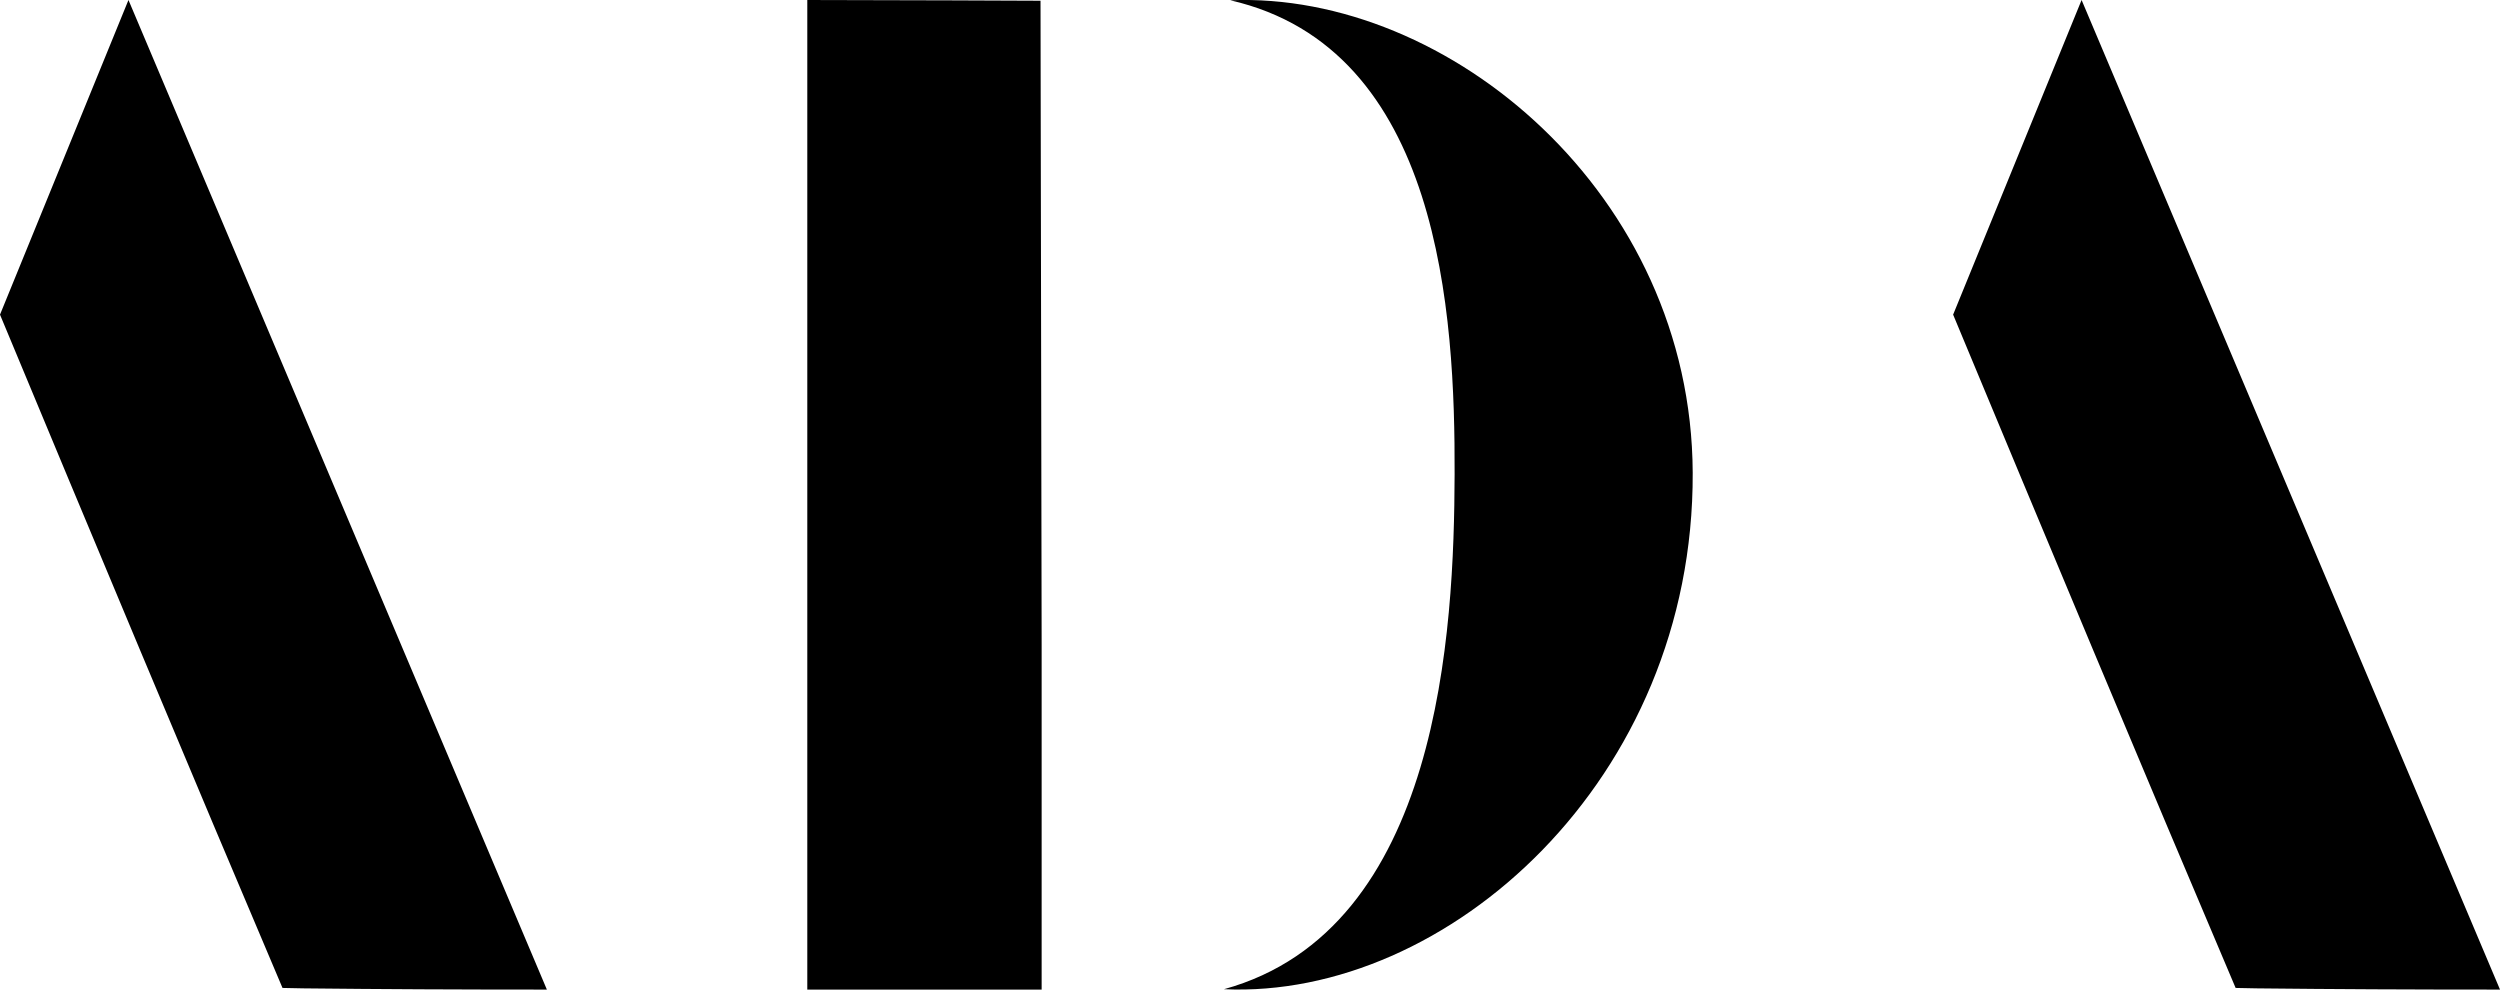
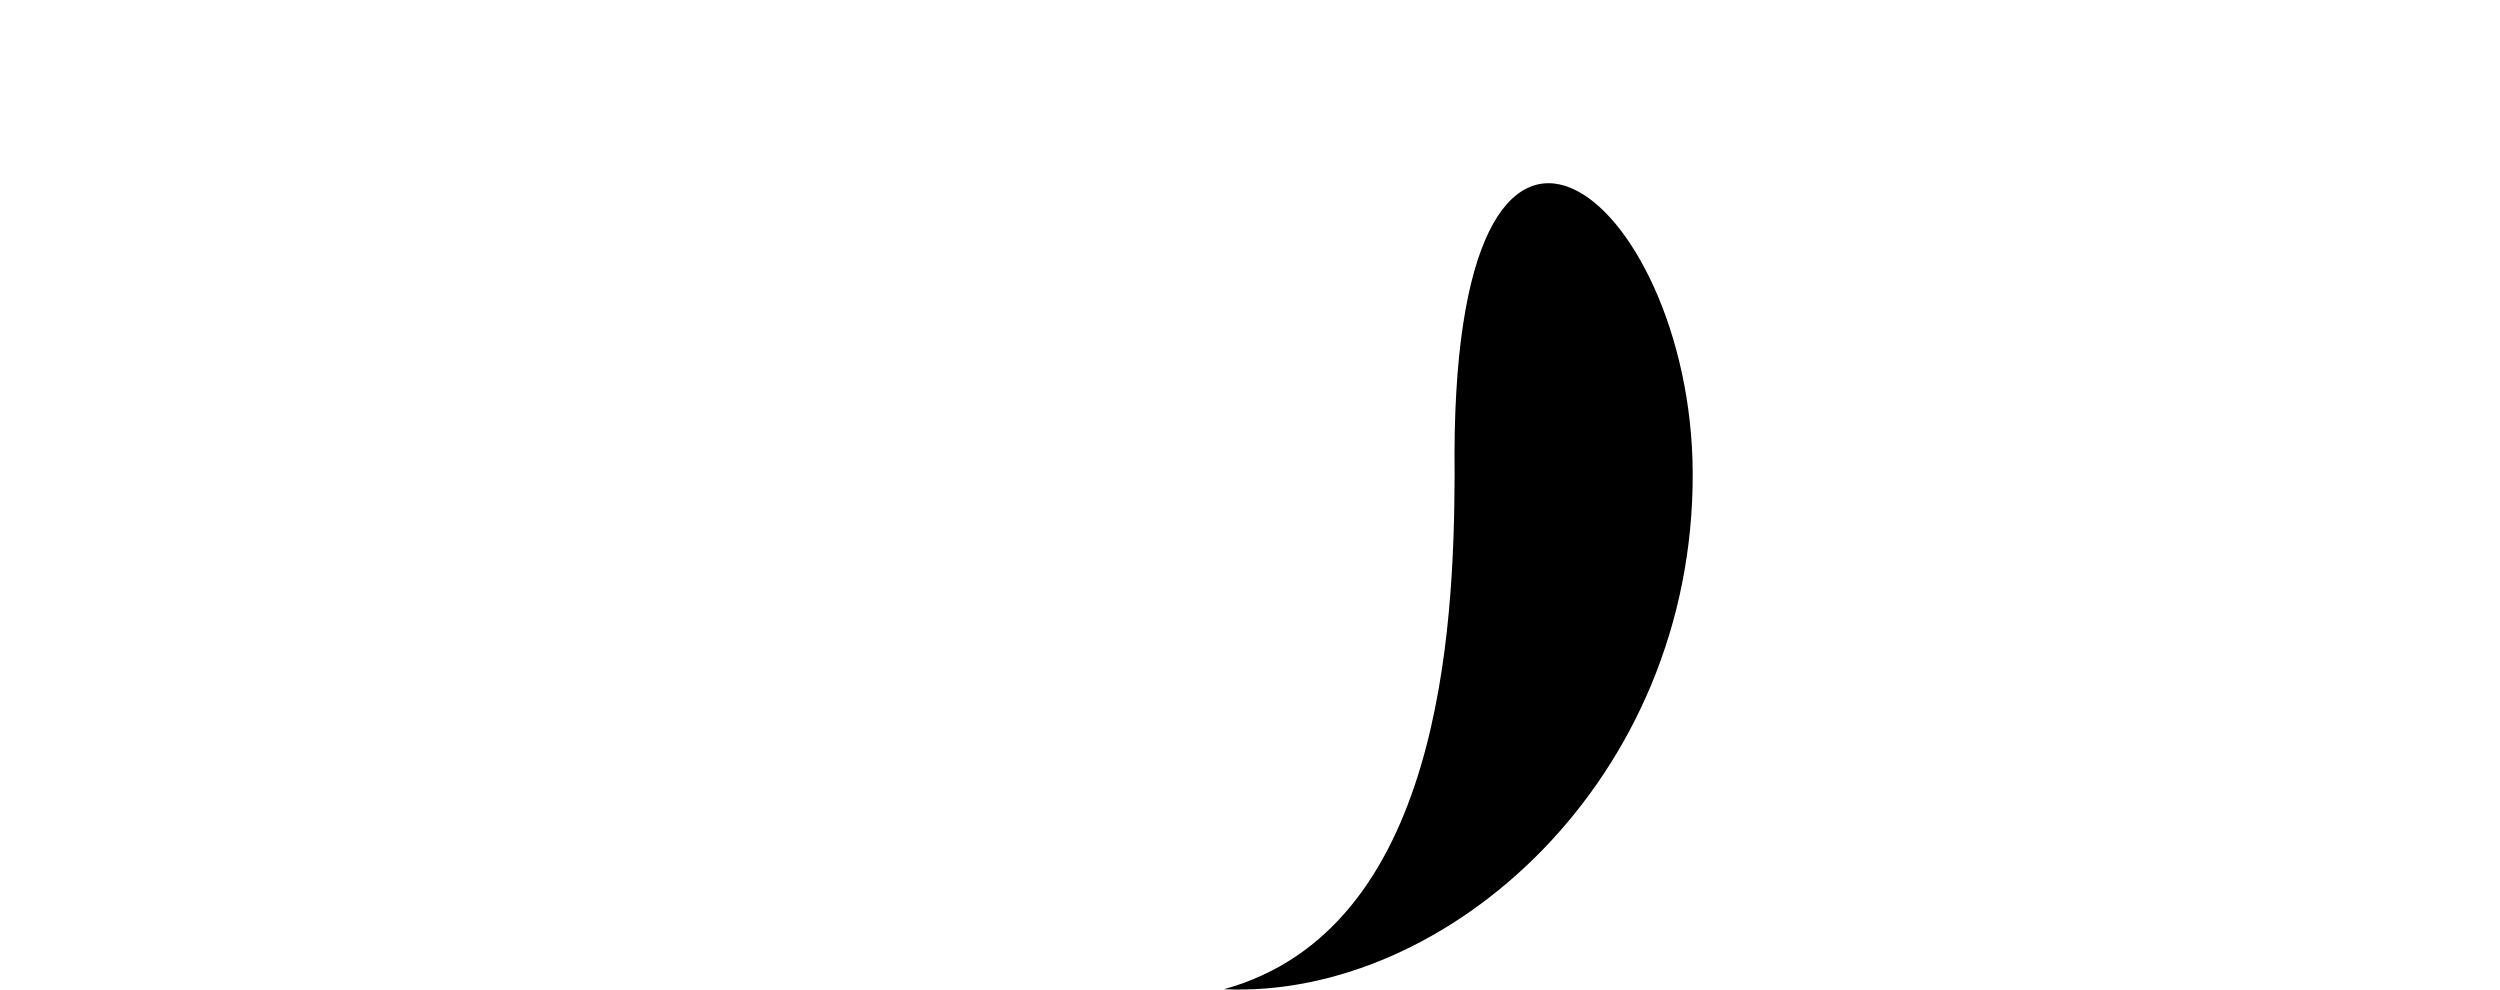
<svg xmlns="http://www.w3.org/2000/svg" version="1.1" id="Layer_1" x="0px" y="0px" width="96px" height="38px" viewBox="0 0 96 38" enable-background="new 0 0 96 38" xml:space="preserve">
  <g id="Group-7">
-     <path id="Fill-1" d="M39.999,24.768c0.003,4.367,0,8.732,0,13.232H31V0c2.799,0,8.956,0.028,8.956,0.028" />
    <g id="Group-5">
      <g>
        <g>
-           <path id="Fill-3" d="M4.933,0C10.239,12.549,15.545,25.098,21,38c-3.374,0-6.36-0.014-9.358-0.047      c-0.427-0.012-0.586-0.011-0.794-0.016C7.458,29.961,3.329,20.083,0,12.082" />
-         </g>
+           </g>
      </g>
    </g>
    <g id="Group-8" transform="translate(75 0)">
      <g>
        <g>
-           <path id="Fill-6" d="M4.933,0C10.238,12.549,15.545,25.098,21,38c-3.374,0-6.359-0.014-9.357-0.047      c-0.428-0.012-0.586-0.011-0.795-0.016C7.457,29.961,3.328,20.083,0,12.082" />
-         </g>
+           </g>
      </g>
    </g>
-     <path id="Fill-11" d="M47,37.986c8.318-2.295,8.838-13.799,8.857-19.766c0.021-6.135-0.524-16.358-8.617-18.21   C55.633-0.331,64.956,7.463,65,18.152C65.049,29.957,55.559,38.373,47,37.986" />
+     <path id="Fill-11" d="M47,37.986c8.318-2.295,8.838-13.799,8.857-19.766C55.633-0.331,64.956,7.463,65,18.152C65.049,29.957,55.559,38.373,47,37.986" />
  </g>
</svg>